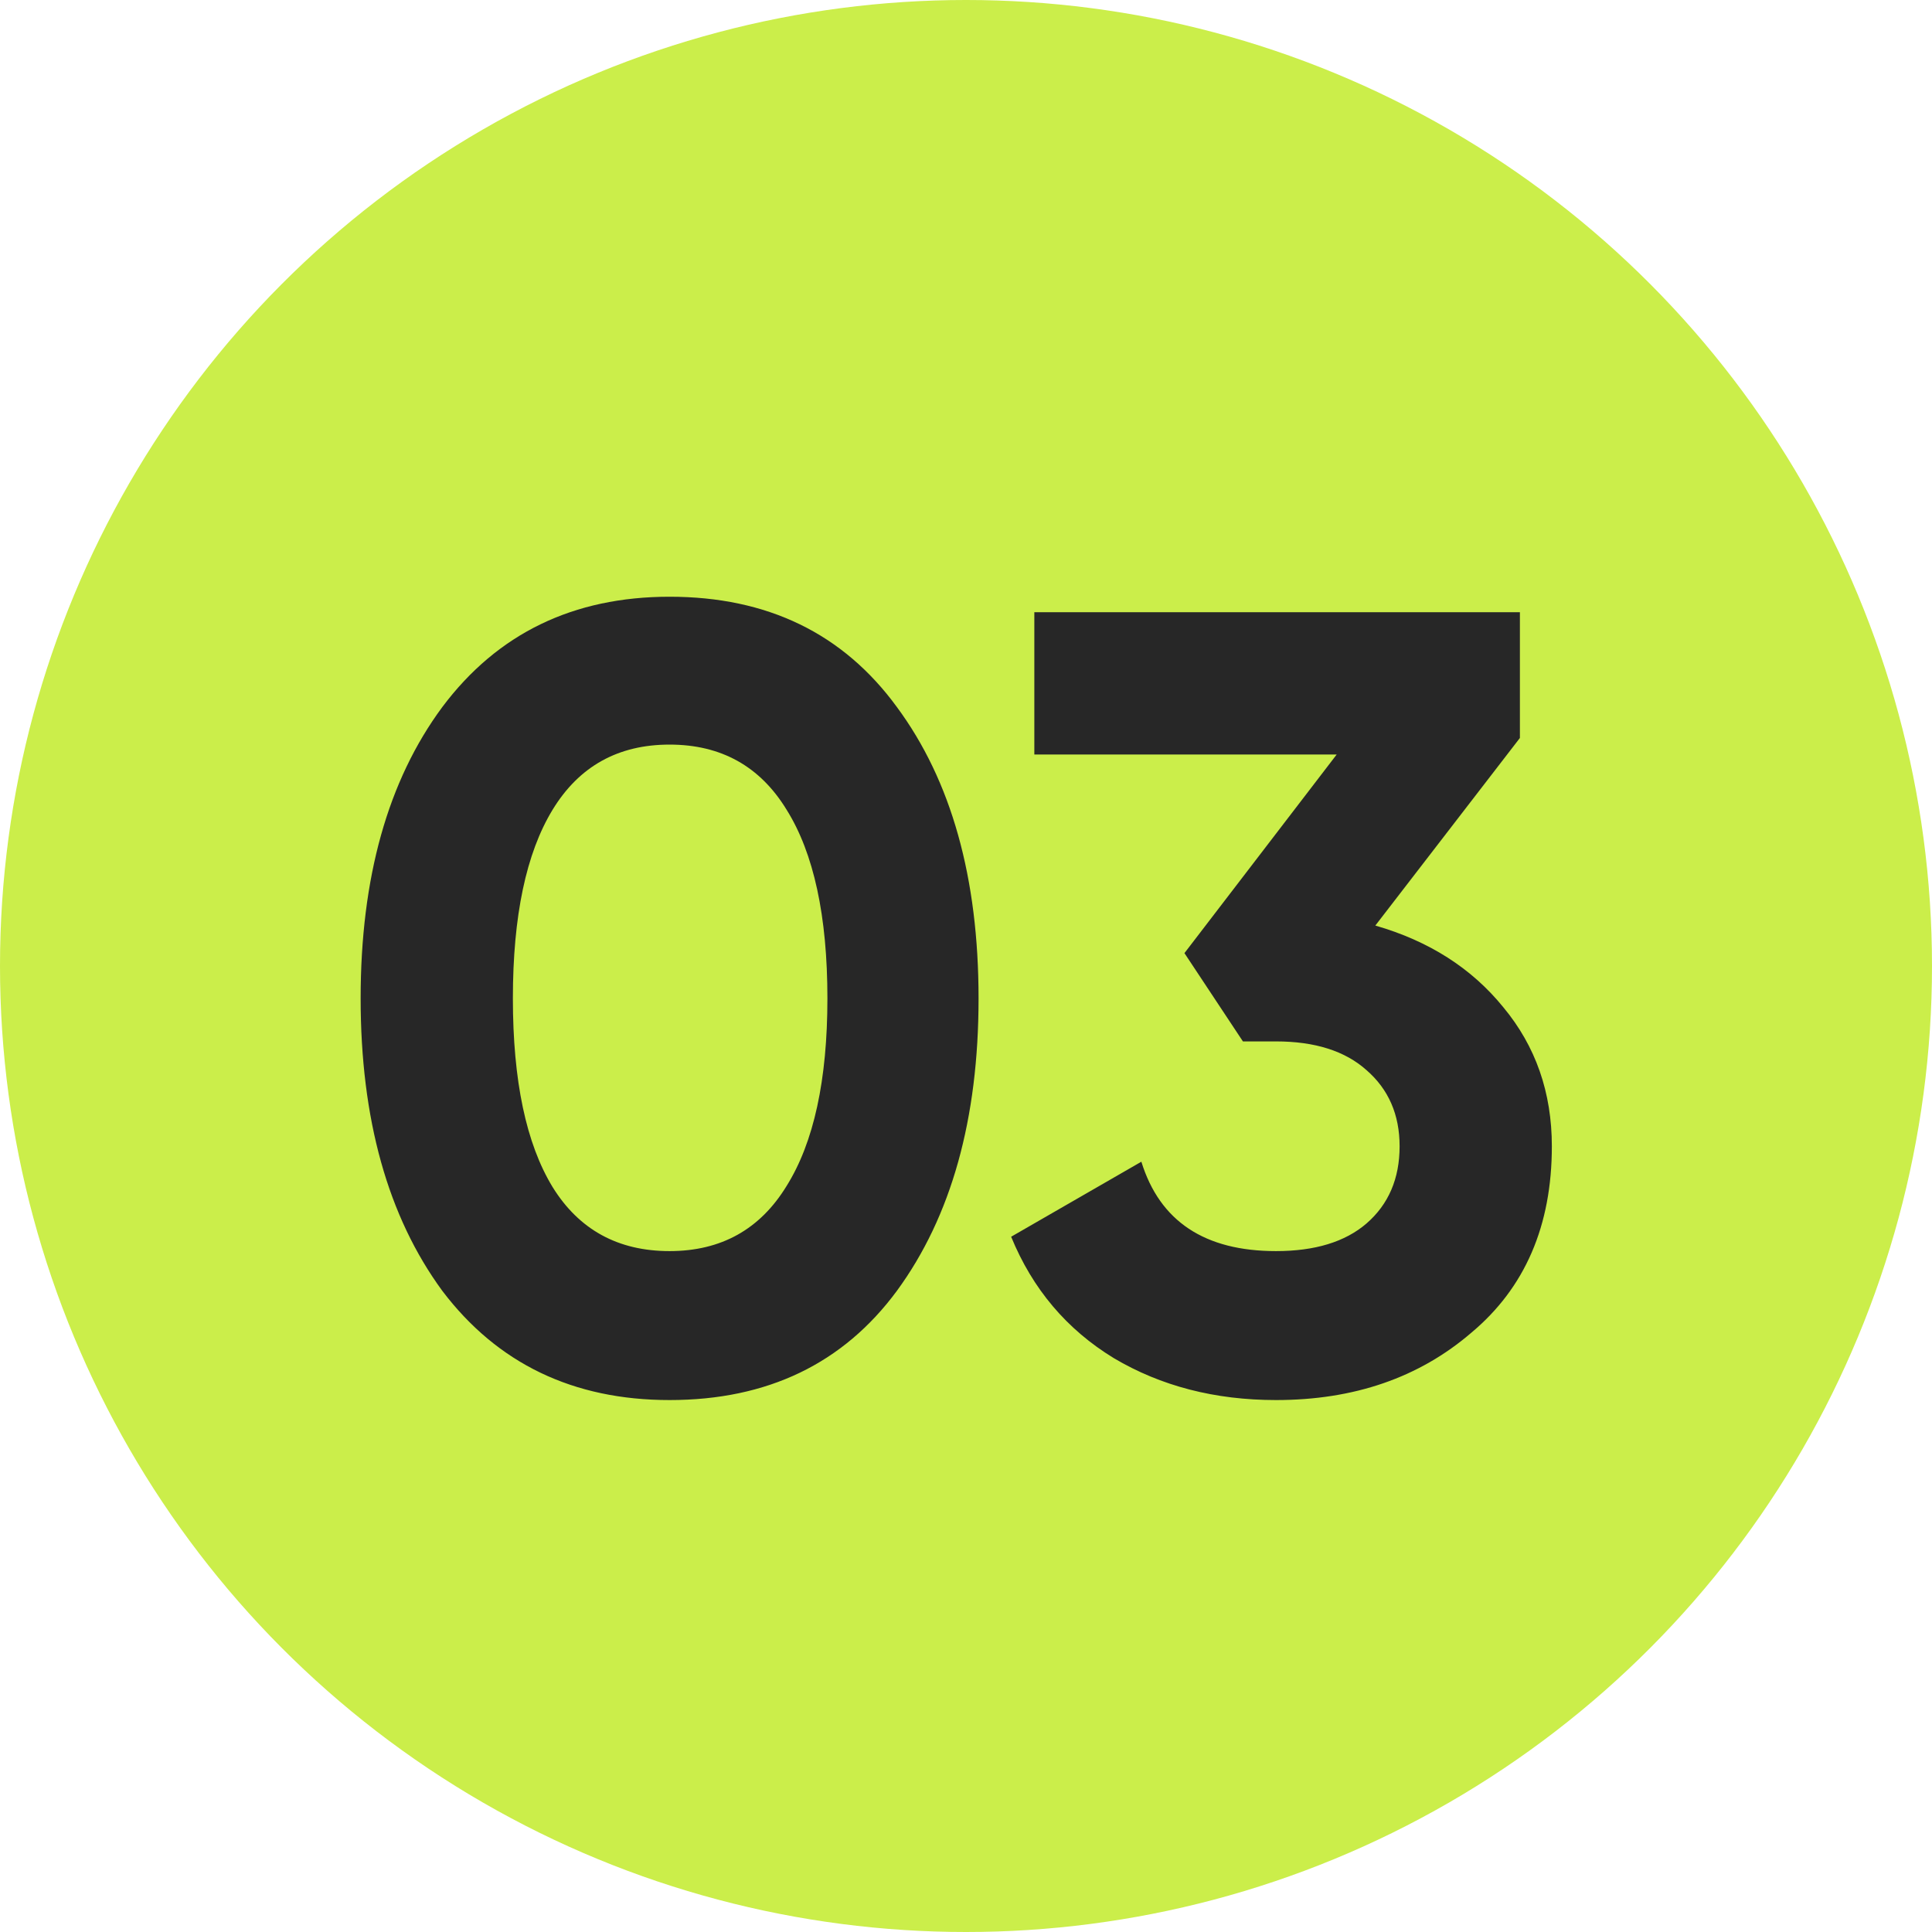
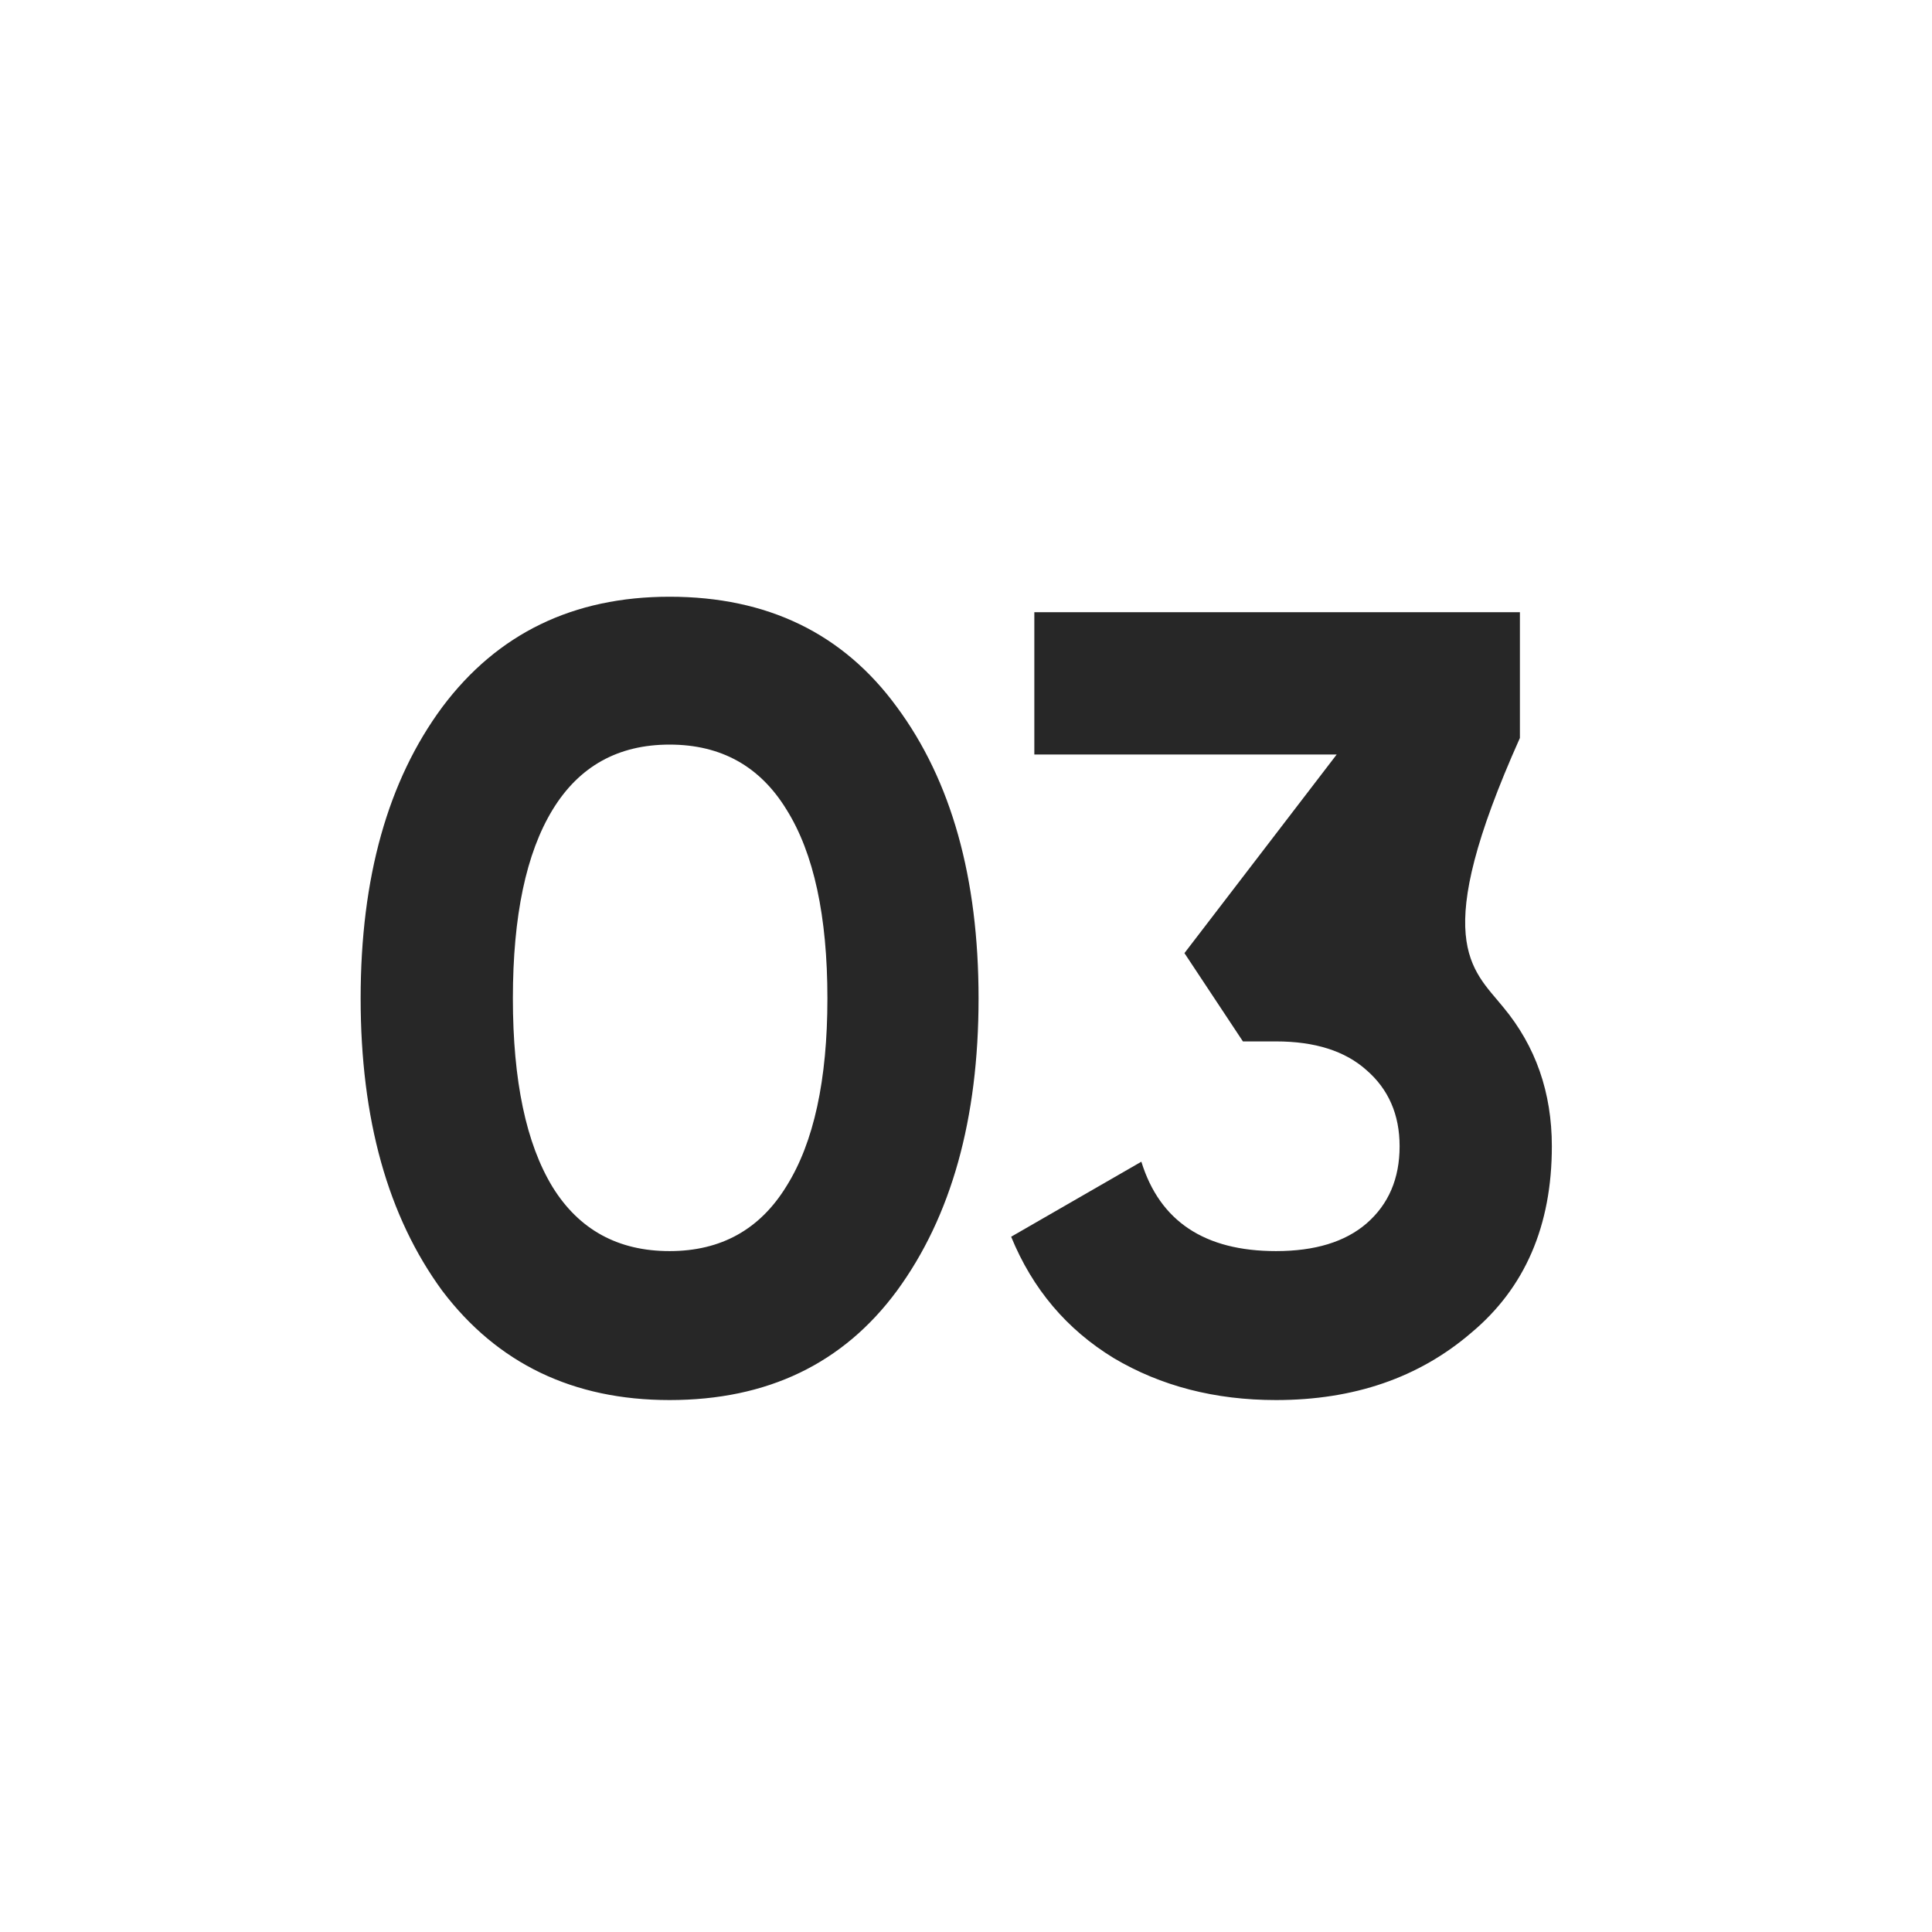
<svg xmlns="http://www.w3.org/2000/svg" width="30" height="30" viewBox="0 0 30 30" fill="none">
-   <circle cx="15" cy="15" r="15" fill="#CBEE4A" />
-   <path d="M10.397 21.74C8.901 21.74 7.724 21.174 6.868 20.044C6.022 18.89 5.6 17.376 5.6 15.503C5.6 13.63 6.022 12.122 6.868 10.979C7.724 9.837 8.901 9.266 10.397 9.266C11.917 9.266 13.093 9.837 13.927 10.979C14.772 12.122 15.195 13.63 15.195 15.503C15.195 17.376 14.772 18.89 13.927 20.044C13.093 21.174 11.917 21.74 10.397 21.74ZM12.848 15.503C12.848 14.224 12.636 13.247 12.214 12.573C11.802 11.899 11.197 11.562 10.397 11.562C9.598 11.562 8.992 11.899 8.581 12.573C8.17 13.247 7.964 14.224 7.964 15.503C7.964 16.782 8.17 17.759 8.581 18.433C8.992 19.096 9.598 19.427 10.397 19.427C11.197 19.427 11.802 19.09 12.214 18.416C12.636 17.742 12.848 16.771 12.848 15.503ZM23.601 11.459L21.356 14.372C22.19 14.612 22.852 15.035 23.343 15.64C23.846 16.245 24.097 16.965 24.097 17.799C24.097 19.033 23.68 19.998 22.846 20.695C22.035 21.392 21.025 21.74 19.814 21.74C18.866 21.74 18.026 21.523 17.295 21.089C16.564 20.643 16.033 20.015 15.701 19.204L17.723 18.039C18.009 18.964 18.706 19.427 19.814 19.427C20.419 19.427 20.887 19.284 21.219 18.998C21.561 18.701 21.733 18.302 21.733 17.799C21.733 17.308 21.561 16.914 21.219 16.617C20.887 16.32 20.419 16.171 19.814 16.171H19.3L18.392 14.8L20.756 11.716H16.061V9.506H23.601V11.459Z" fill="#272727" />
+   <path d="M10.397 21.74C8.901 21.74 7.724 21.174 6.868 20.044C6.022 18.89 5.6 17.376 5.6 15.503C5.6 13.63 6.022 12.122 6.868 10.979C7.724 9.837 8.901 9.266 10.397 9.266C11.917 9.266 13.093 9.837 13.927 10.979C14.772 12.122 15.195 13.63 15.195 15.503C15.195 17.376 14.772 18.89 13.927 20.044C13.093 21.174 11.917 21.74 10.397 21.74ZM12.848 15.503C12.848 14.224 12.636 13.247 12.214 12.573C11.802 11.899 11.197 11.562 10.397 11.562C9.598 11.562 8.992 11.899 8.581 12.573C8.17 13.247 7.964 14.224 7.964 15.503C7.964 16.782 8.17 17.759 8.581 18.433C8.992 19.096 9.598 19.427 10.397 19.427C11.197 19.427 11.802 19.09 12.214 18.416C12.636 17.742 12.848 16.771 12.848 15.503ZM23.601 11.459C22.19 14.612 22.852 15.035 23.343 15.64C23.846 16.245 24.097 16.965 24.097 17.799C24.097 19.033 23.68 19.998 22.846 20.695C22.035 21.392 21.025 21.74 19.814 21.74C18.866 21.74 18.026 21.523 17.295 21.089C16.564 20.643 16.033 20.015 15.701 19.204L17.723 18.039C18.009 18.964 18.706 19.427 19.814 19.427C20.419 19.427 20.887 19.284 21.219 18.998C21.561 18.701 21.733 18.302 21.733 17.799C21.733 17.308 21.561 16.914 21.219 16.617C20.887 16.32 20.419 16.171 19.814 16.171H19.3L18.392 14.8L20.756 11.716H16.061V9.506H23.601V11.459Z" fill="#272727" />
</svg>